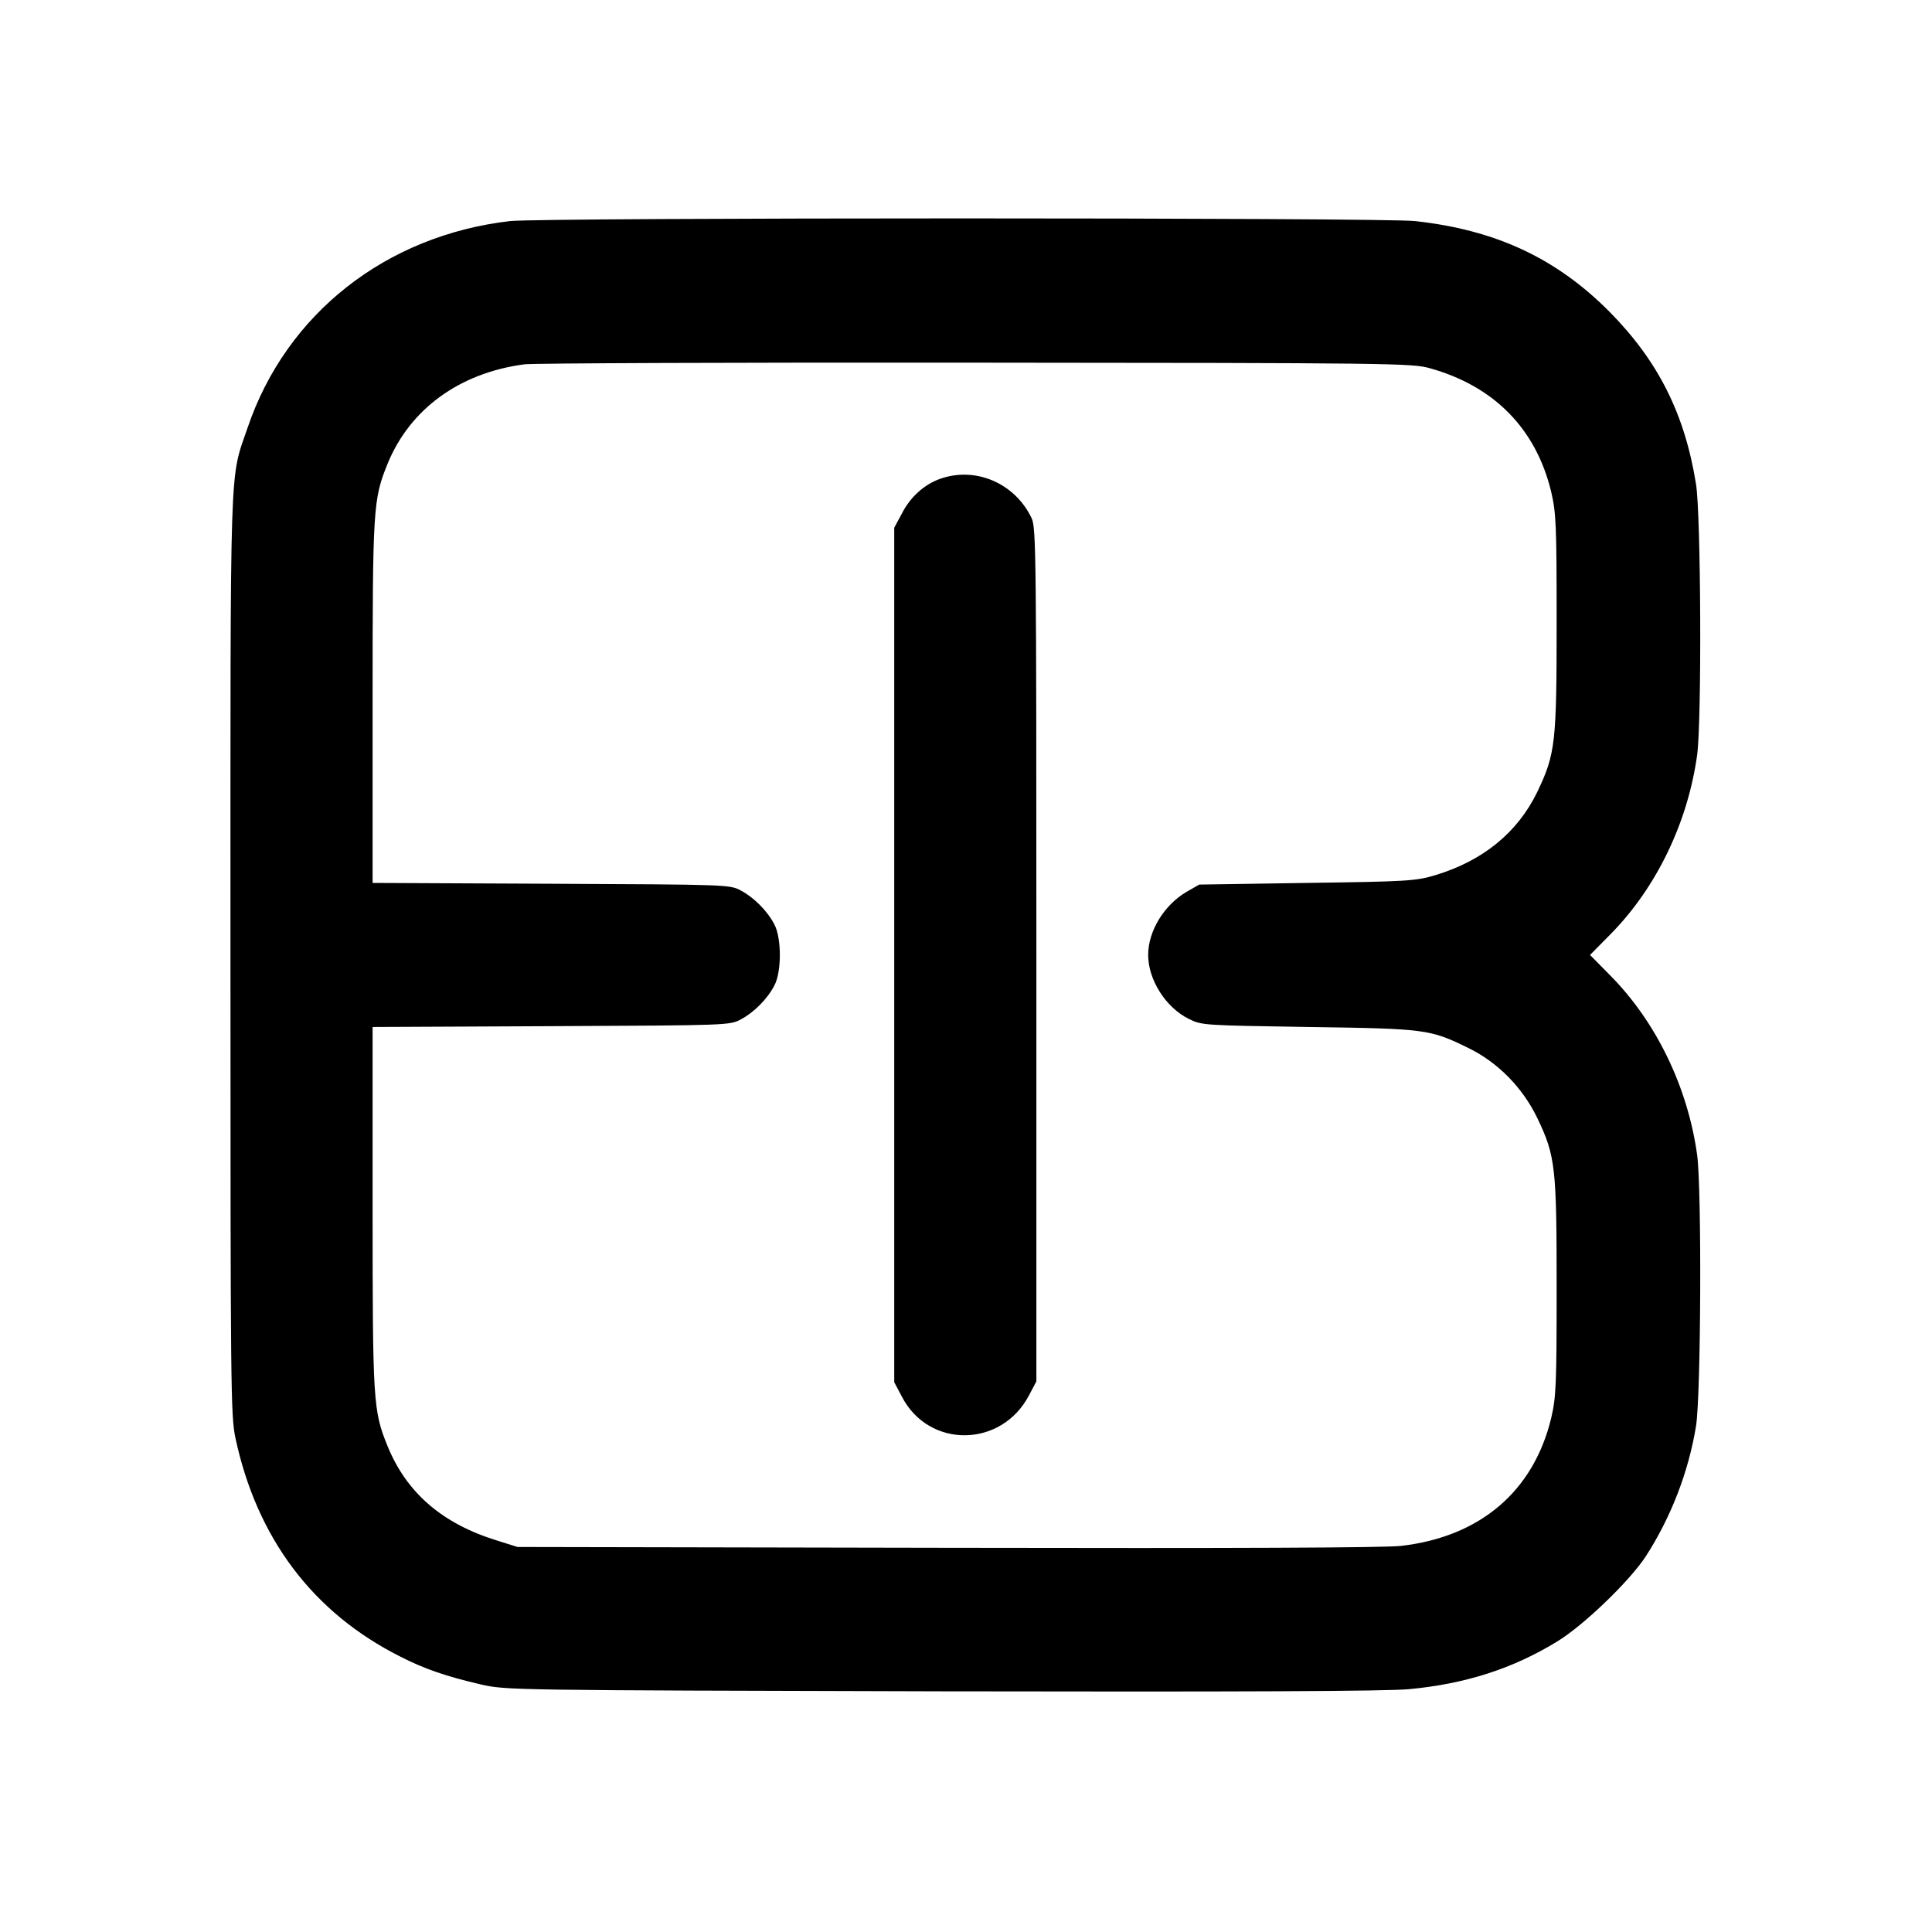
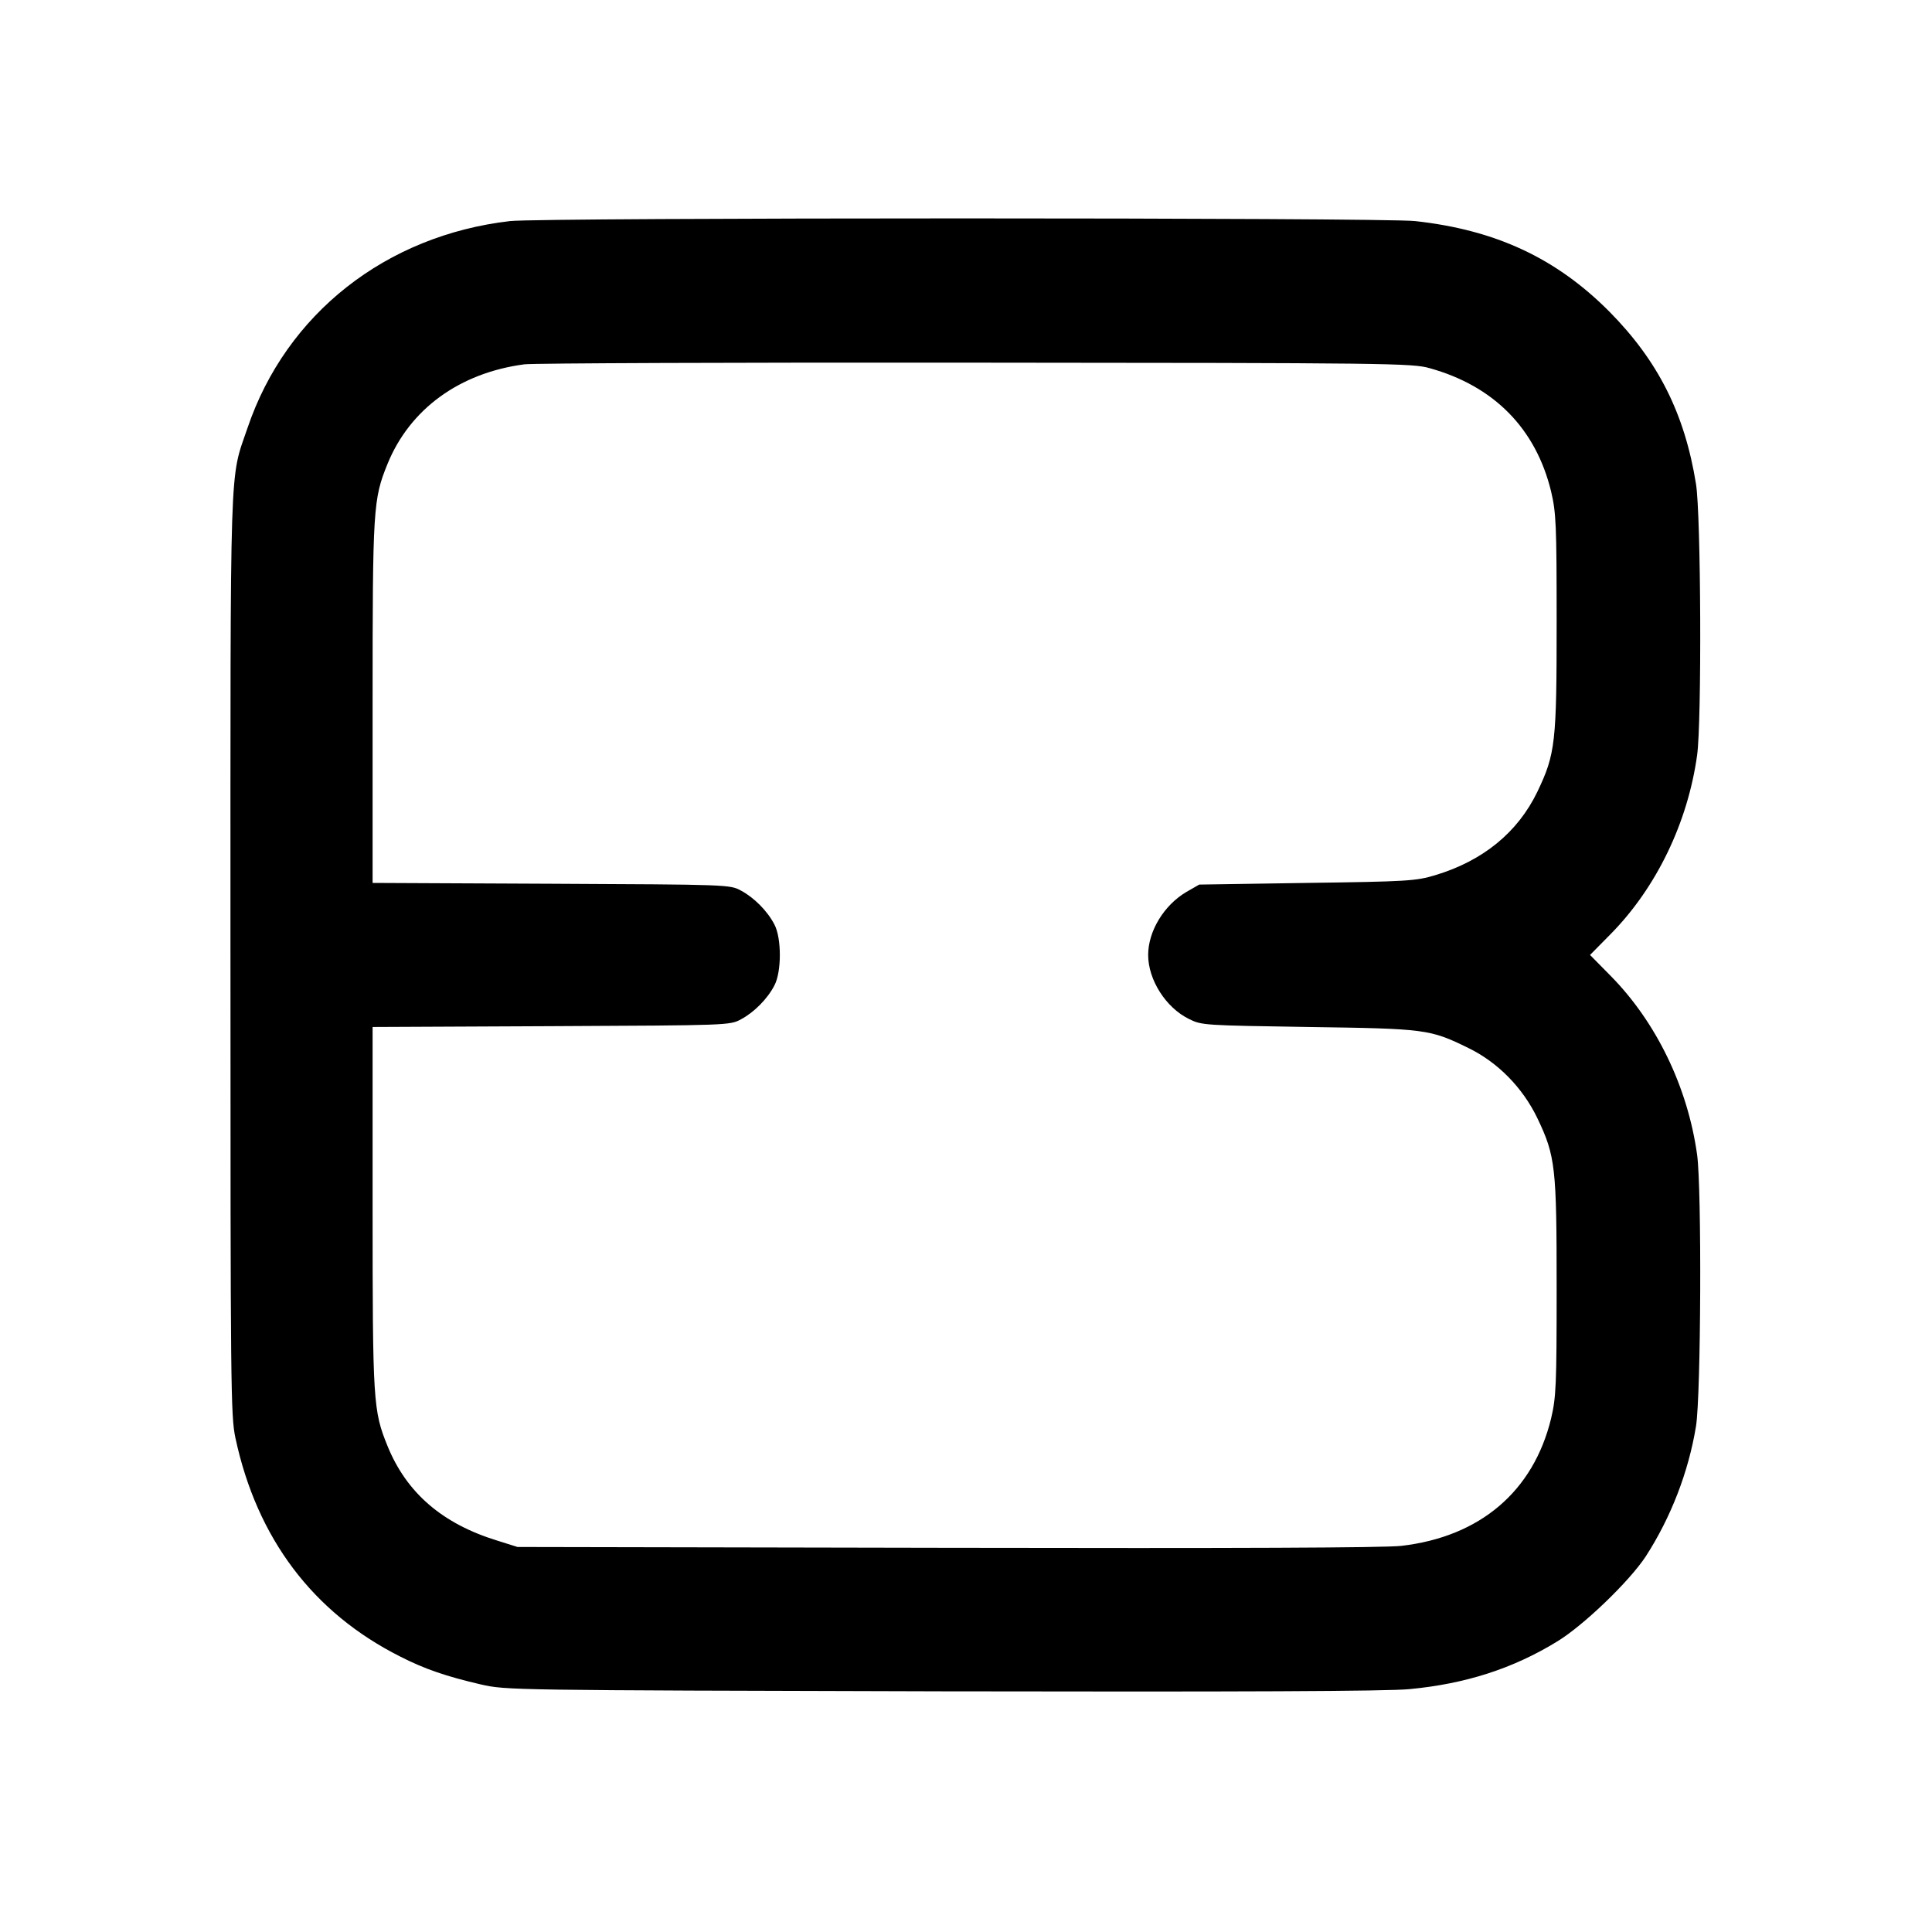
<svg xmlns="http://www.w3.org/2000/svg" version="1.0" width="700pt" height="700pt" viewBox="0 0 700 700" preserveAspectRatio="xMidYMid meet">
  <g transform="translate(0,700) scale(0.1,-0.1)" fill="#000000" stroke="none">
    <path d="M1848 6199 c-450 -52 -811 -336 -951 -749 -66 -194 -62 -71 -62 -1910 0 -1572 1 -1670 18 -1750 78 -364 281 -633 597 -792 88 -45 167 -72 292 -101 93 -21 101 -21 1673 -25 1067 -2 1616 0 1692 8 202 19 374 74 534 172 96 58 263 219 322 309 91 141 155 306 182 472 18 113 21 859 4 983 -34 245 -148 481 -314 649 l-74 75 74 75 c166 168 280 404 314 649 17 123 14 870 -4 982 -41 256 -138 447 -314 625 -193 194 -412 296 -704 328 -118 13 -3163 13 -3279 0z m3332 -533 c234 -65 385 -220 440 -447 18 -77 20 -118 20 -471 0 -439 -4 -479 -70 -617 -71 -147 -197 -250 -370 -302 -70 -21 -100 -23 -465 -28 l-390 -6 -47 -27 c-81 -48 -138 -142 -138 -228 0 -90 64 -191 148 -232 46 -23 54 -23 432 -29 427 -6 441 -8 580 -76 107 -52 197 -144 250 -254 66 -138 70 -178 70 -617 0 -353 -2 -394 -20 -471 -64 -264 -257 -429 -543 -462 -62 -7 -598 -9 -1647 -7 l-1555 3 -73 23 c-199 61 -329 173 -398 343 -52 128 -54 159 -54 865 l0 653 648 3 c642 3 647 3 687 25 47 25 96 74 121 123 26 49 26 171 0 220 -25 49 -74 98 -121 123 -40 22 -45 22 -687 25 l-648 3 0 653 c0 706 2 737 54 865 81 199 261 330 496 361 30 4 766 7 1635 6 1497 -1 1583 -2 1645 -20z" />
-     <path d="M3406 5265 c-57 -20 -108 -66 -138 -125 l-28 -52 0 -1548 0 -1548 28 -53 c98 -188 360 -185 460 5 l27 51 0 1545 c0 1450 -1 1547 -17 1582 -60 127 -203 189 -332 143z" />
  </g>
</svg>